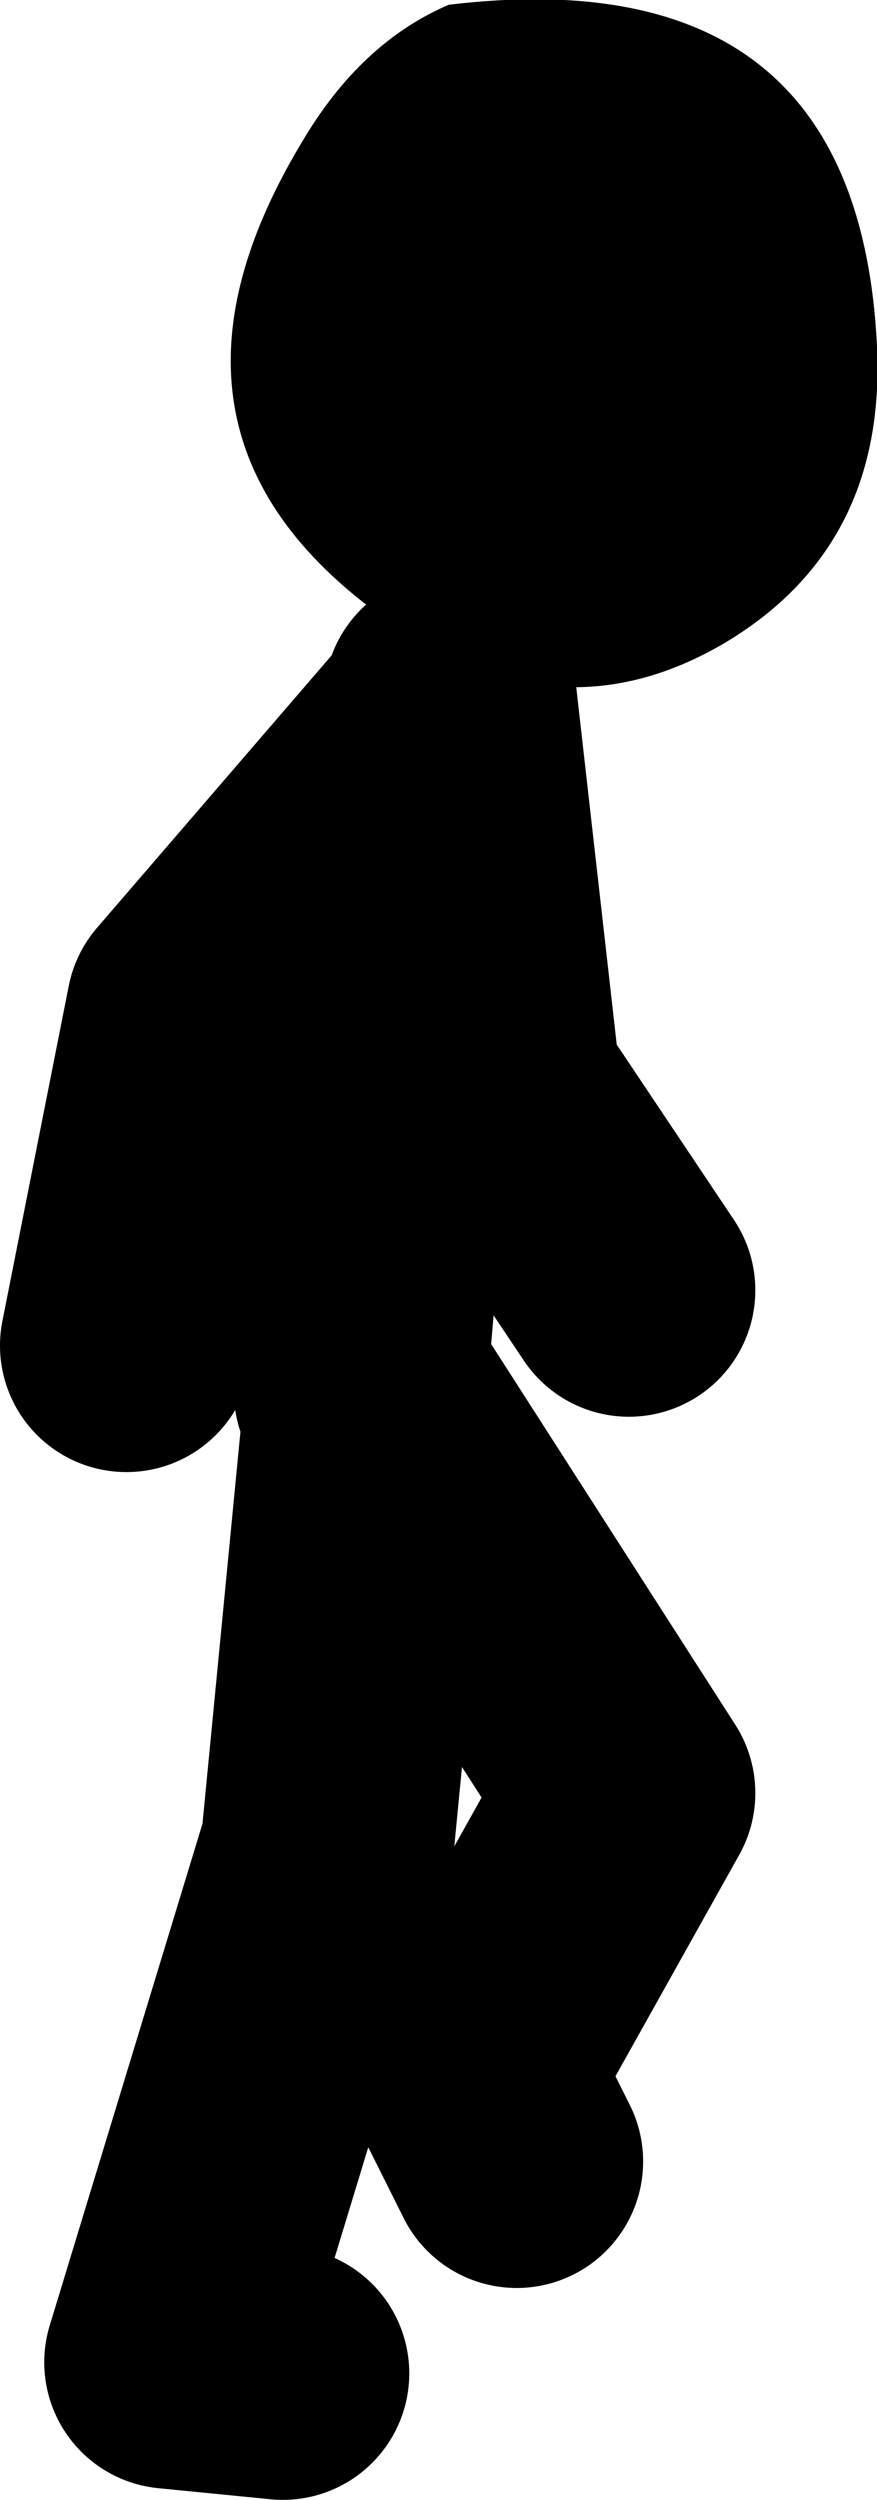
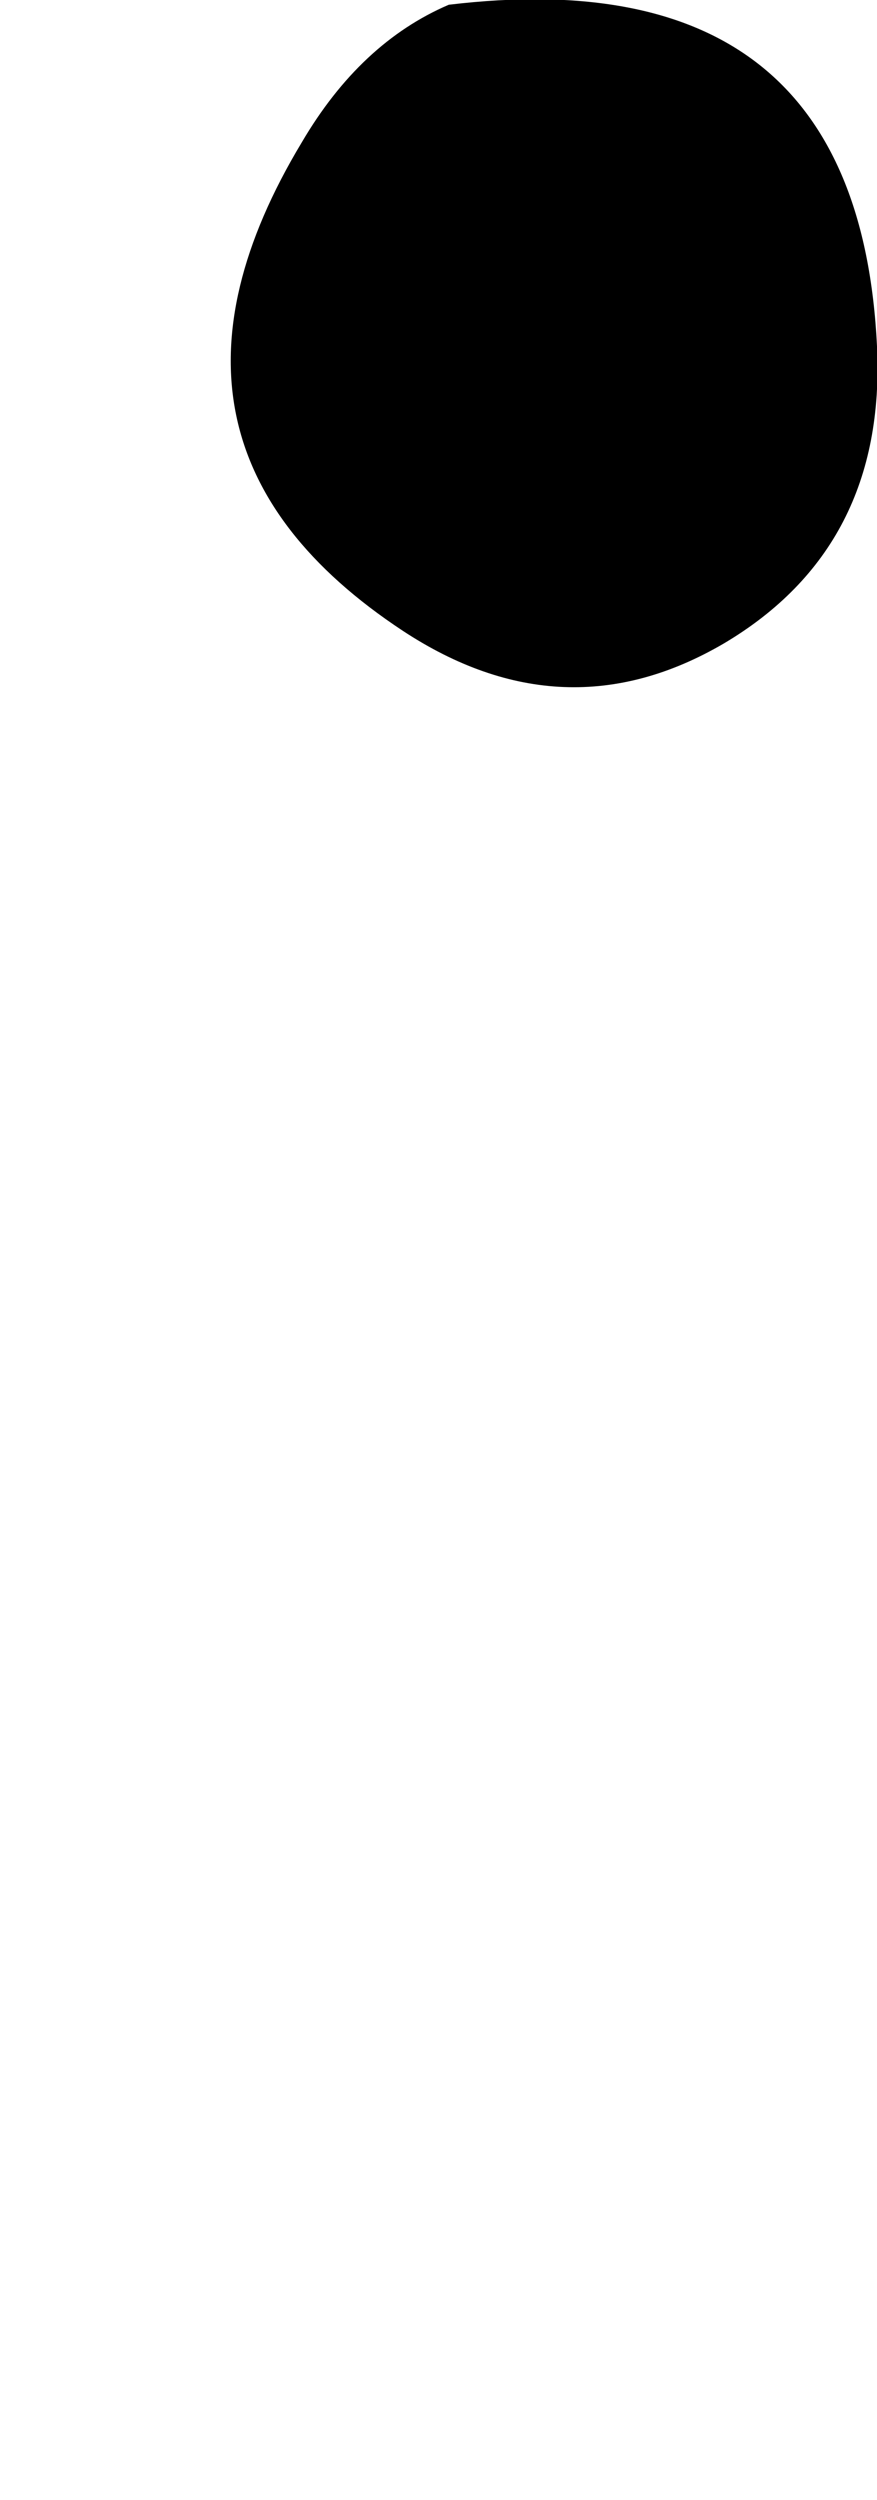
<svg xmlns="http://www.w3.org/2000/svg" height="79.05px" width="27.75px">
  <g transform="matrix(1.0, 0.0, 0.0, 1.0, 477.1, -12.6)">
    <path d="M-449.35 23.55 Q-449.05 29.9 -454.2 32.95 -459.25 35.9 -464.35 32.55 -473.3 26.65 -467.55 17.1 -465.7 13.95 -462.9 12.75 -449.95 11.2 -449.35 23.55" fill="#000000" fill-rule="evenodd" stroke="none" />
-     <path d="M-465.7 56.6 L-464.65 44.2 -462.9 35.15 -471.0 44.55 -473.1 55.15 M-462.9 35.15 L-462.85 34.7 -461.45 47.05 -457.2 53.4 M-468.15 87.65 L-471.7 87.3 -466.75 71.05 -465.35 56.6 -457.2 69.3 -462.15 78.15 -460.75 80.95" fill="none" stroke="#000000" stroke-linecap="round" stroke-linejoin="round" stroke-width="8.0" />
  </g>
</svg>